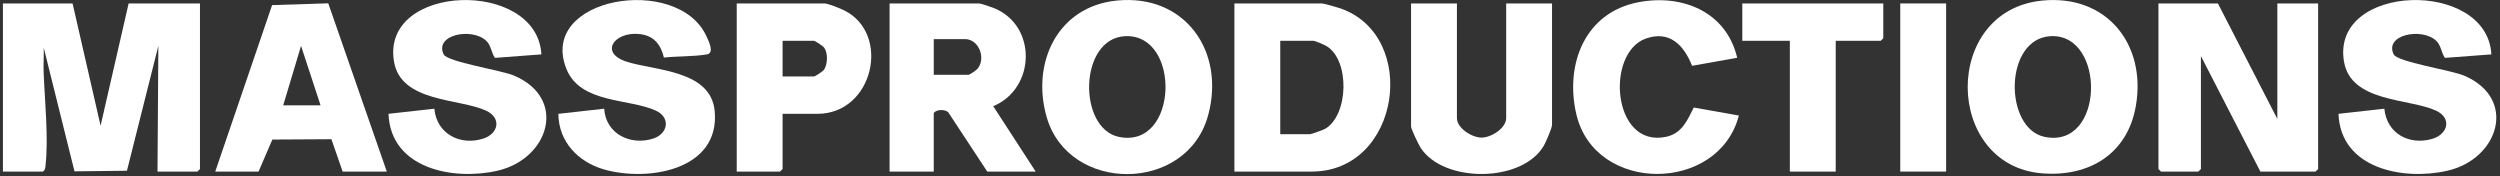
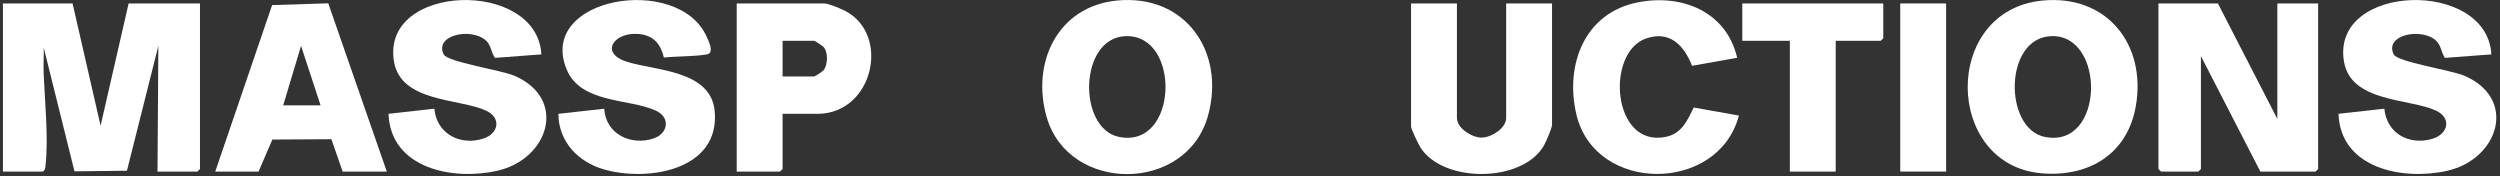
<svg xmlns="http://www.w3.org/2000/svg" width="567" height="40" viewBox="0 0 567 40" fill="none">
  <rect x="0" y="0" width="567" height="40" fill="#333333" stroke="none" />
  <path d="M16.458 0.779L22.814 28.517L29.173 0.779H45.353V38.334L44.775 38.912H35.721L35.914 10.403L28.791 38.723L16.895 38.86L9.913 10.796C9.976 12.652 9.821 14.535 9.895 16.395C10.139 22.706 11.04 31.415 10.317 37.585C10.251 38.145 10.269 38.575 9.721 38.912H0.664V0.779H16.458Z" fill="white" />
  <path d="M503.02 0.779L516.502 26.972V0.779H525.748V38.334L525.17 38.912H512.651L499.166 12.719V38.334L498.588 38.912H490.112L489.538 38.334V0.779H503.02Z" fill="white" />
-   <path d="M279.964 38.912V0.779H299.805C300.25 0.779 303.385 1.683 304.055 1.92C321.907 8.172 317.66 38.912 297.492 38.912H279.964ZM297.107 30.441C297.374 30.441 300.109 29.466 300.516 29.229C305.879 26.131 306.183 13.738 300.894 10.473C300.409 10.173 298.263 9.254 297.874 9.254H290.362V30.441H297.107Z" fill="white" />
  <path d="M565.045 12.334L554.509 13.123C553.675 11.948 553.649 10.288 552.53 9.243C549.243 6.167 540.709 7.887 542.888 12.337C543.736 14.068 555.943 15.906 558.871 17.155C571.056 22.369 566.727 36.084 555.039 38.73C545.011 41.002 530.84 38.256 530.369 25.812L540.768 24.656C541.316 30.3 546.419 33.027 551.648 31.489C555.176 30.452 556.173 26.801 552.478 25.085C546.453 22.288 533.193 23.27 531.618 13.975C528.594 -3.861 564.096 -4.839 565.045 12.334Z" fill="white" />
  <path d="M122.787 12.334L112.251 13.123C111.417 11.948 111.391 10.288 110.272 9.243C106.985 6.167 98.45 7.887 100.629 12.337C101.478 14.068 113.685 15.906 116.613 17.155C128.798 22.369 124.503 36.073 112.781 38.73C102.753 41.002 88.582 38.256 88.111 25.812L98.51 24.656C99.025 30.4 104.465 33.146 109.69 31.404C113.048 30.285 113.819 26.753 110.22 25.085C104.191 22.288 90.935 23.27 89.36 13.975C86.336 -3.861 121.838 -4.839 122.787 12.334Z" fill="white" />
  <path d="M150.573 13.053C149.847 9.999 148.228 8.031 144.937 7.713C139.319 7.172 135.854 11.982 142.124 13.991C148.598 16.062 161.246 15.862 162.095 25.223C163.307 38.623 146.908 41.281 136.954 38.416C131.11 36.733 126.689 32.127 126.637 25.816L137.032 24.656C137.38 30.411 143.091 33.113 148.213 31.404C151.515 30.304 152.152 26.654 148.743 25.086C142.68 22.299 131.681 23.541 128.486 15.68C121.842 -0.685 153.749 -5.951 160.223 8.217C160.713 9.291 162.095 12.03 160.338 12.334C157.348 12.853 153.645 12.719 150.57 13.053H150.573Z" fill="white" />
-   <path d="M234.889 38.912H223.909L215.044 25.434C214.244 24.767 212.45 24.771 211.772 25.623V38.912H201.755V0.779H221.982C222.467 0.779 224.872 1.601 225.517 1.868C235.263 5.908 234.86 20.101 225.265 24.081L234.889 38.912ZM211.776 16.959H219.673C219.921 16.959 221.455 15.921 221.741 15.558C223.701 13.071 221.896 8.869 218.902 8.869H211.776V16.959Z" fill="white" />
  <path d="M253.304 0.123C268.813 -1.404 277.966 11.723 273.99 26.198C269.135 43.86 242.39 43.838 237.394 26.59C233.837 14.317 239.811 1.454 253.304 0.123ZM255.22 8.202C244.676 8.65 244.402 29.088 253.748 31.041C267.267 33.865 267.942 7.661 255.22 8.202Z" fill="white" />
  <path d="M463.26 0.123C477.801 -1.263 486.807 10.029 484.42 23.978C482.552 34.895 473.847 40.172 463.134 39.312C440.924 37.53 440.343 2.309 463.26 0.123ZM465.176 8.198C454.469 8.643 454.443 29.103 463.704 31.037C477.349 33.887 477.657 7.679 465.176 8.198Z" fill="white" />
  <path d="M330.43 0.779V26.779C330.43 29.069 333.825 31.208 336.015 31.208C338.205 31.208 341.6 29.073 341.6 26.779V0.779H352.002V28.321C352.002 29.014 350.609 32.227 350.153 33.02C345.283 41.473 327.395 41.577 322.181 33.487C321.732 32.794 320.028 29.24 320.028 28.706V0.779H330.43Z" fill="white" />
  <path d="M48.818 38.913L61.714 1.154L74.451 0.754L87.725 38.913H77.709L75.163 31.572L61.773 31.649L58.638 38.917H48.814L48.818 38.913ZM72.706 23.893L68.277 10.407L64.23 23.893H72.706Z" fill="white" />
  <path d="M393.997 13.105L383.761 14.925C381.912 10.237 378.658 6.835 373.263 8.751C364.098 12.008 365.64 33.58 377.836 31.038C381.441 30.286 382.683 27.321 384.143 24.386L394.379 26.206C389.754 43.857 361.711 43.972 357.509 25.894C354.896 14.651 359.392 2.848 371.569 0.509C381.541 -1.407 391.551 2.666 393.993 13.102L393.997 13.105Z" fill="white" />
  <path d="M177.489 25.816V38.334L176.911 38.912H167.087V0.779H186.928C187.847 0.779 190.53 1.894 191.497 2.376C202.126 7.661 198.105 25.816 185.39 25.816H177.489ZM177.489 17.344H184.615C184.86 17.344 186.646 16.177 186.906 15.784C187.714 14.557 187.81 12.022 186.921 10.803C186.654 10.436 184.853 9.254 184.615 9.254H177.489V17.344Z" fill="white" />
  <path d="M427.127 0.779V8.676L426.549 9.254H416.34V38.912H405.937V9.254H395.153V0.779H427.127Z" fill="white" />
  <path d="M441.38 0.779H430.978V38.912H441.38V0.779Z" fill="white" />
</svg>